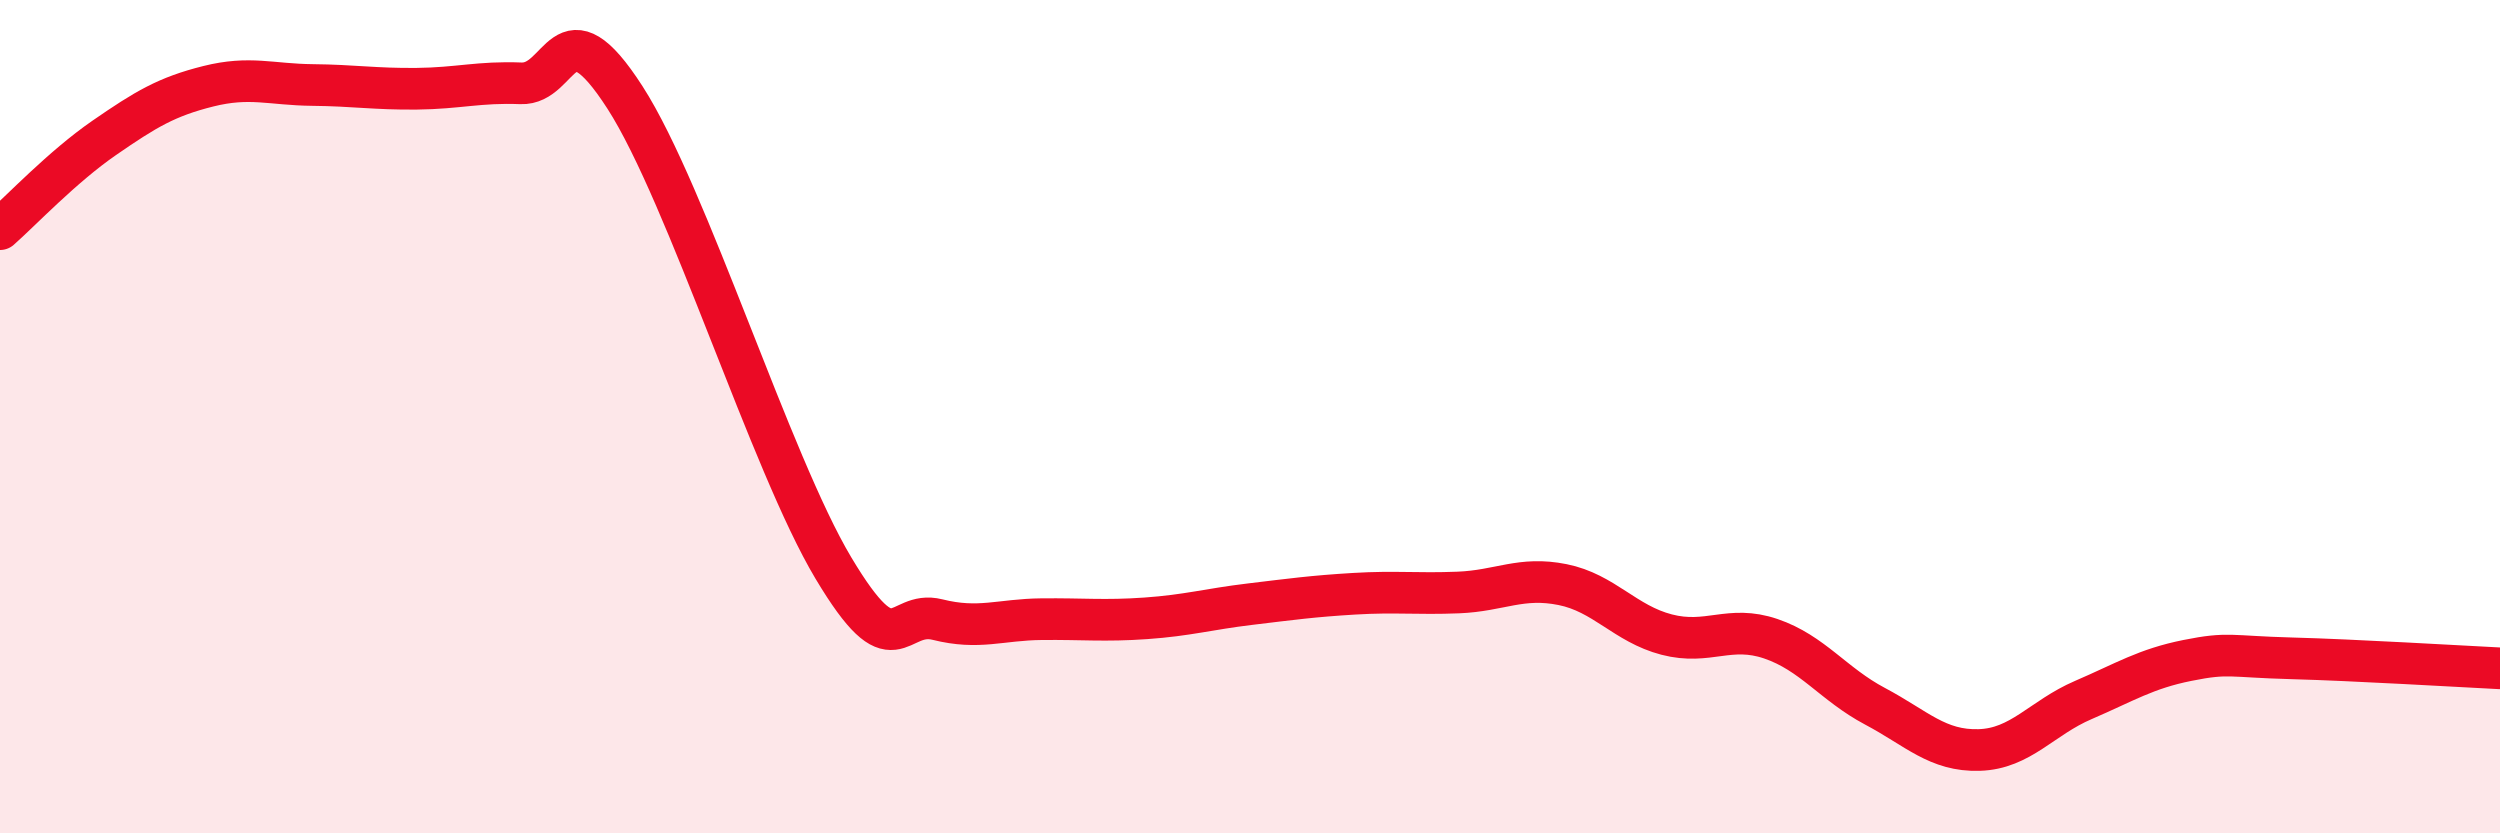
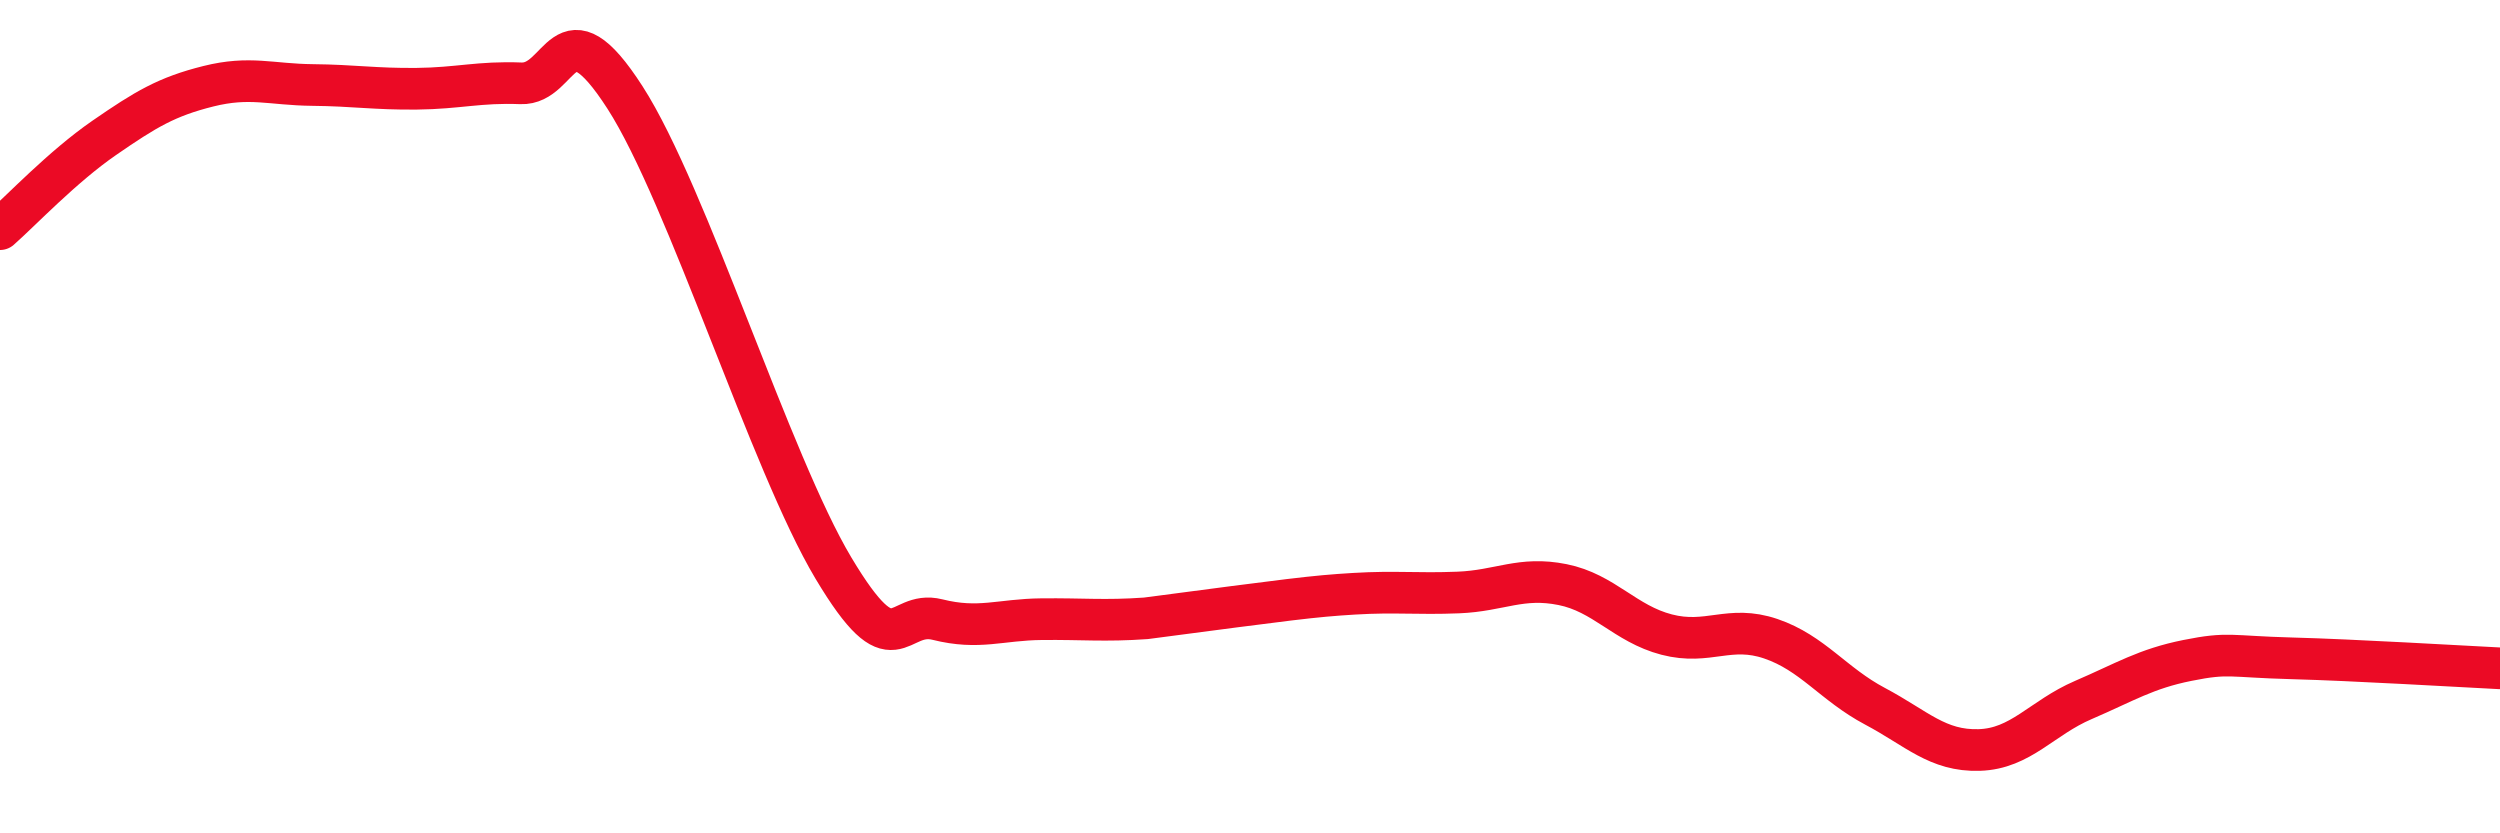
<svg xmlns="http://www.w3.org/2000/svg" width="60" height="20" viewBox="0 0 60 20">
-   <path d="M 0,5.5 C 0.5,5.06 1.5,4 2.5,3.31 C 3.5,2.62 4,2.32 5,2.07 C 6,1.82 6.5,2.03 7.5,2.04 C 8.5,2.05 9,2.14 10,2.13 C 11,2.12 11.5,1.96 12.5,2 C 13.5,2.04 13.5,0.01 15,2.34 C 16.5,4.67 18.5,11.12 20,13.63 C 21.5,16.14 21.5,14.62 22.5,14.87 C 23.5,15.12 24,14.87 25,14.86 C 26,14.85 26.5,14.91 27.5,14.84 C 28.5,14.77 29,14.62 30,14.5 C 31,14.38 31.5,14.31 32.5,14.25 C 33.5,14.19 34,14.26 35,14.22 C 36,14.18 36.5,13.83 37.5,14.03 C 38.5,14.23 39,14.97 40,15.23 C 41,15.49 41.5,14.99 42.5,15.33 C 43.5,15.67 44,16.42 45,16.95 C 46,17.48 46.5,18.03 47.5,18 C 48.5,17.97 49,17.23 50,16.8 C 51,16.37 51.5,16.05 52.5,15.85 C 53.5,15.65 53.5,15.76 55,15.8 C 56.5,15.84 59,15.99 60,16.04L60 20L0 20Z" fill="#EB0A25" opacity="0.1" stroke-linecap="round" stroke-linejoin="round" />
-   <path d="M 0,5.5 C 0.5,5.06 1.5,4 2.5,3.31 C 3.5,2.62 4,2.32 5,2.07 C 6,1.82 6.5,2.03 7.5,2.04 C 8.5,2.05 9,2.14 10,2.13 C 11,2.12 11.5,1.96 12.5,2 C 13.5,2.04 13.5,0.01 15,2.34 C 16.5,4.67 18.5,11.12 20,13.63 C 21.5,16.14 21.5,14.62 22.5,14.87 C 23.5,15.12 24,14.87 25,14.86 C 26,14.85 26.5,14.91 27.5,14.84 C 28.5,14.77 29,14.62 30,14.5 C 31,14.38 31.5,14.31 32.5,14.25 C 33.5,14.19 34,14.26 35,14.22 C 36,14.18 36.5,13.83 37.5,14.03 C 38.5,14.23 39,14.97 40,15.23 C 41,15.49 41.5,14.99 42.5,15.33 C 43.5,15.67 44,16.42 45,16.95 C 46,17.48 46.5,18.03 47.5,18 C 48.5,17.97 49,17.23 50,16.8 C 51,16.37 51.5,16.05 52.5,15.85 C 53.5,15.65 53.5,15.76 55,15.8 C 56.5,15.84 59,15.99 60,16.04" stroke="#EB0A25" stroke-width="1" fill="none" stroke-linecap="round" stroke-linejoin="round" />
+   <path d="M 0,5.5 C 0.5,5.06 1.5,4 2.5,3.31 C 3.5,2.62 4,2.32 5,2.07 C 6,1.82 6.5,2.03 7.5,2.04 C 8.5,2.05 9,2.14 10,2.13 C 11,2.12 11.5,1.96 12.5,2 C 13.5,2.04 13.5,0.01 15,2.34 C 16.5,4.67 18.5,11.12 20,13.63 C 21.5,16.14 21.5,14.62 22.5,14.87 C 23.5,15.12 24,14.87 25,14.86 C 26,14.85 26.5,14.91 27.5,14.84 C 31,14.38 31.5,14.31 32.5,14.25 C 33.5,14.19 34,14.26 35,14.22 C 36,14.18 36.5,13.83 37.5,14.03 C 38.5,14.23 39,14.97 40,15.23 C 41,15.49 41.5,14.99 42.5,15.33 C 43.5,15.67 44,16.42 45,16.95 C 46,17.48 46.5,18.03 47.5,18 C 48.5,17.97 49,17.23 50,16.8 C 51,16.37 51.5,16.05 52.5,15.85 C 53.5,15.65 53.5,15.76 55,15.8 C 56.5,15.84 59,15.99 60,16.04" stroke="#EB0A25" stroke-width="1" fill="none" stroke-linecap="round" stroke-linejoin="round" />
</svg>